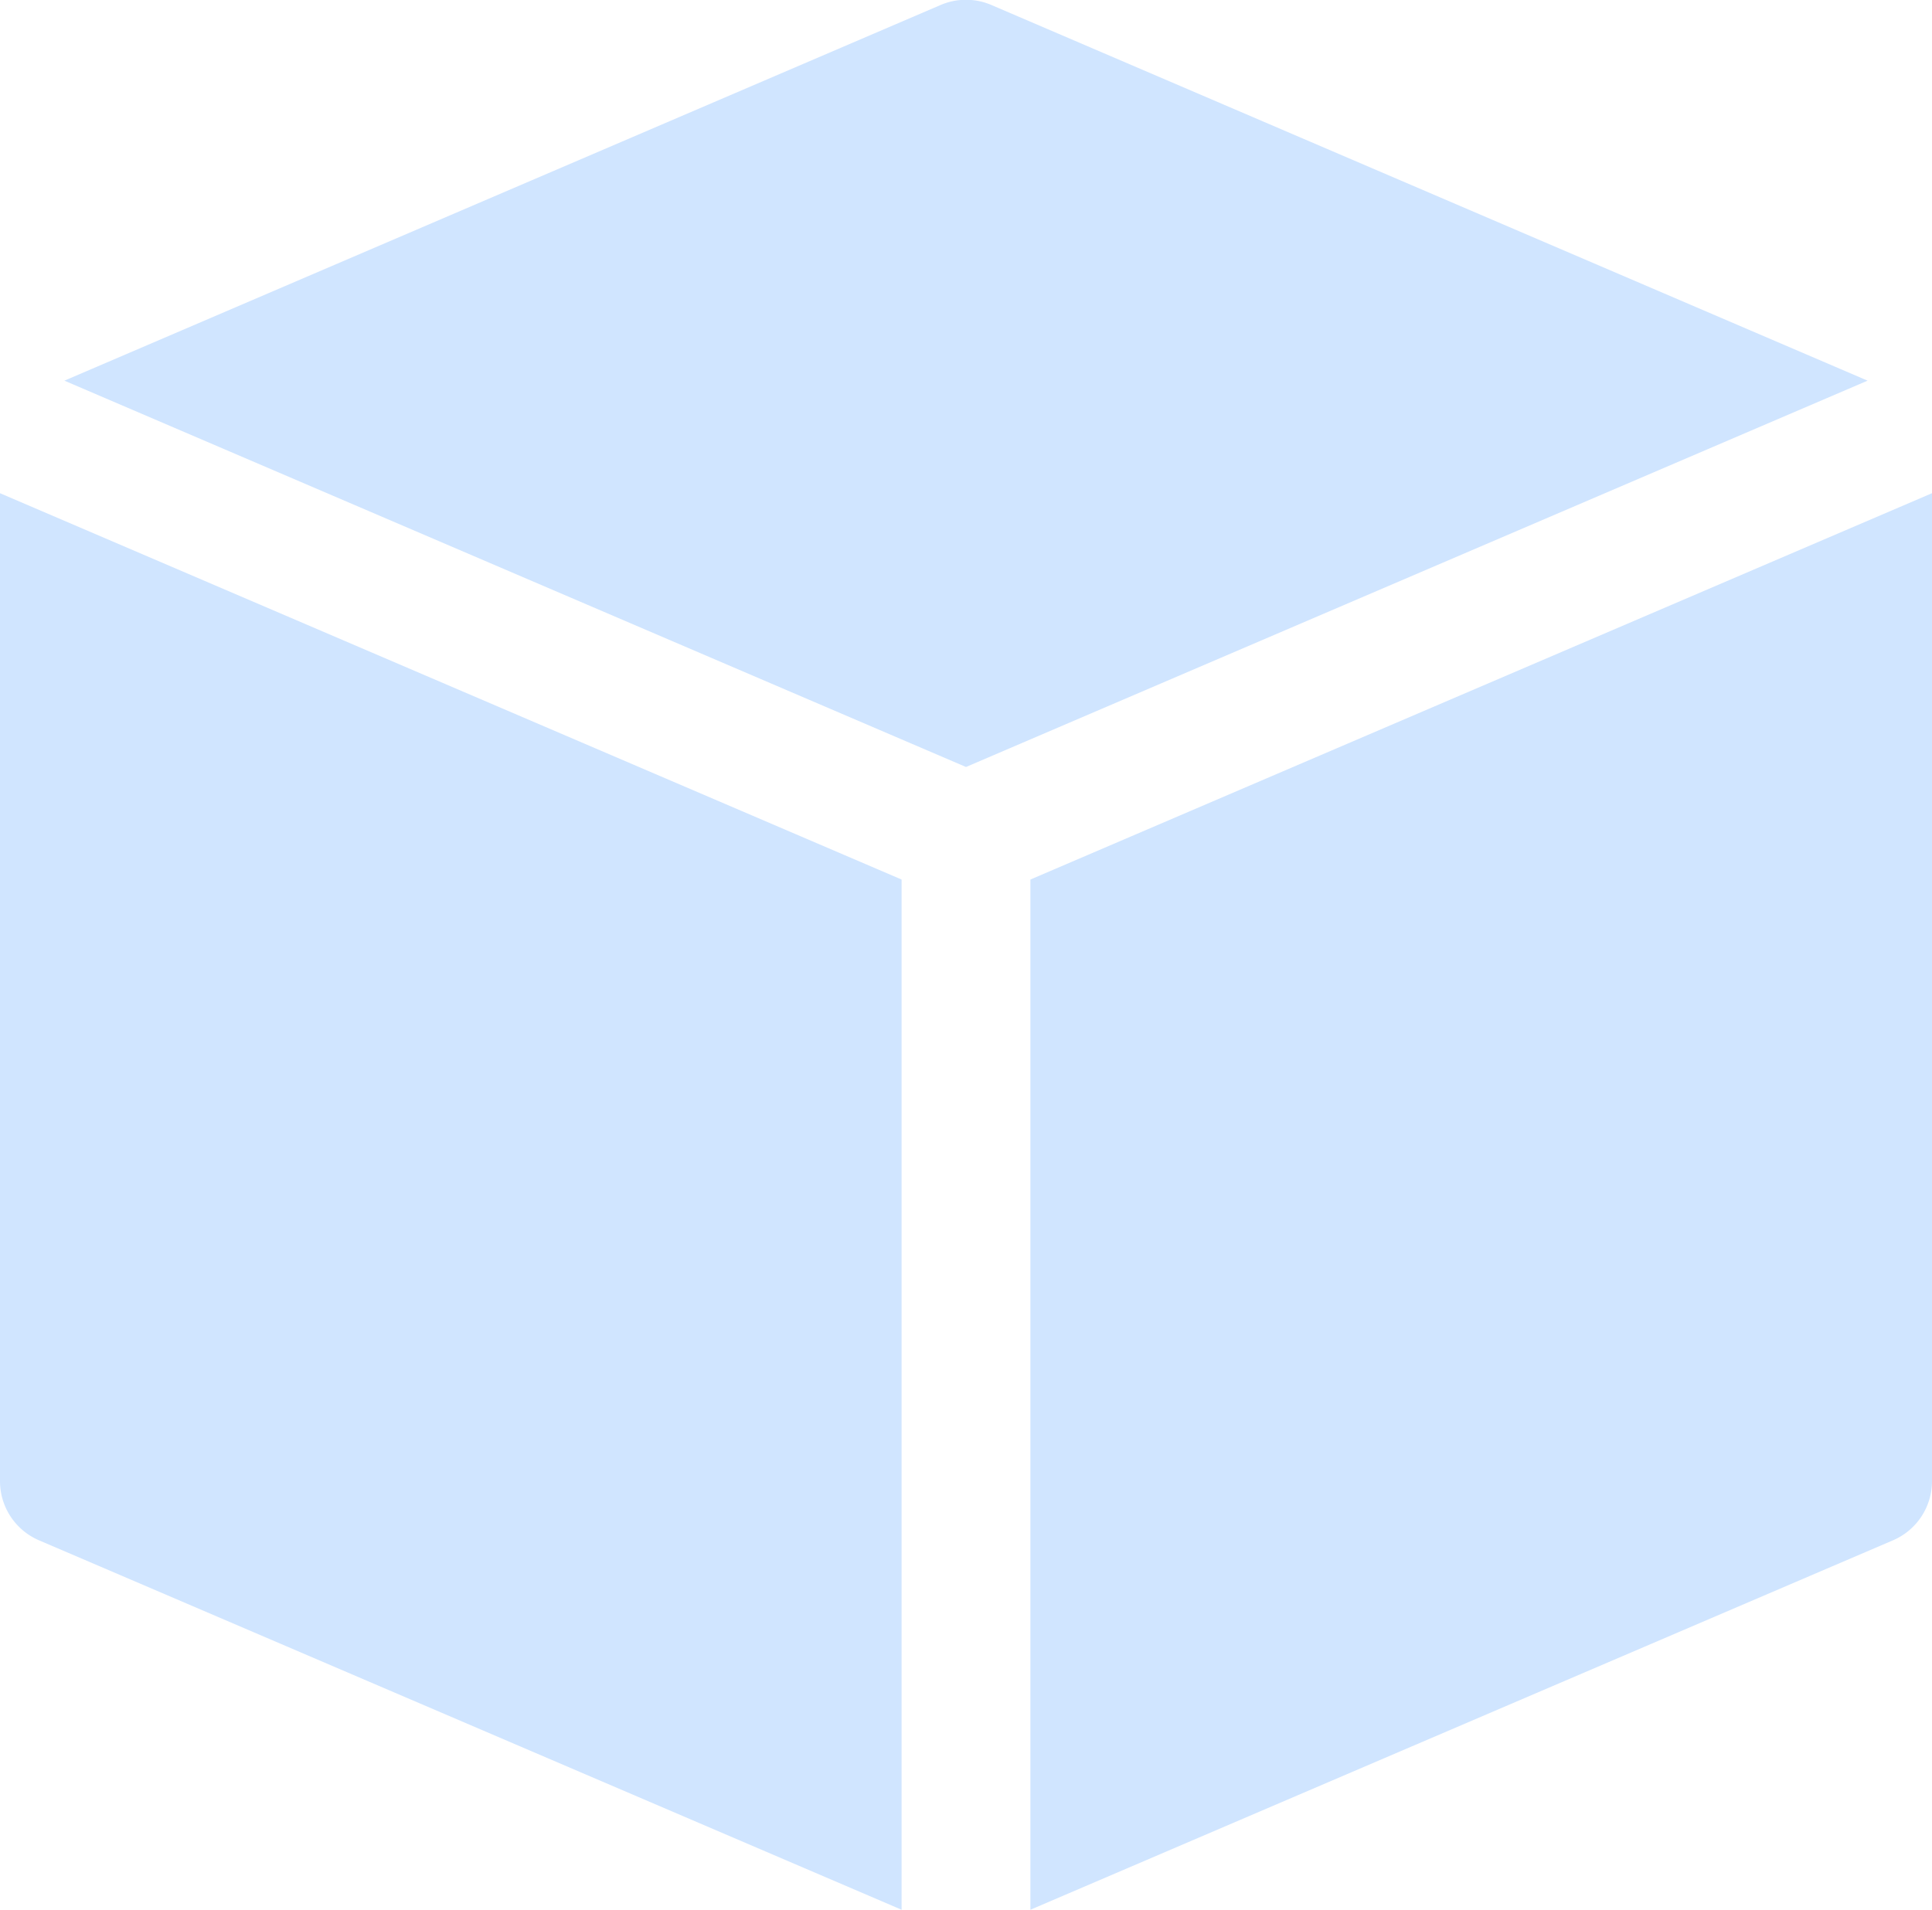
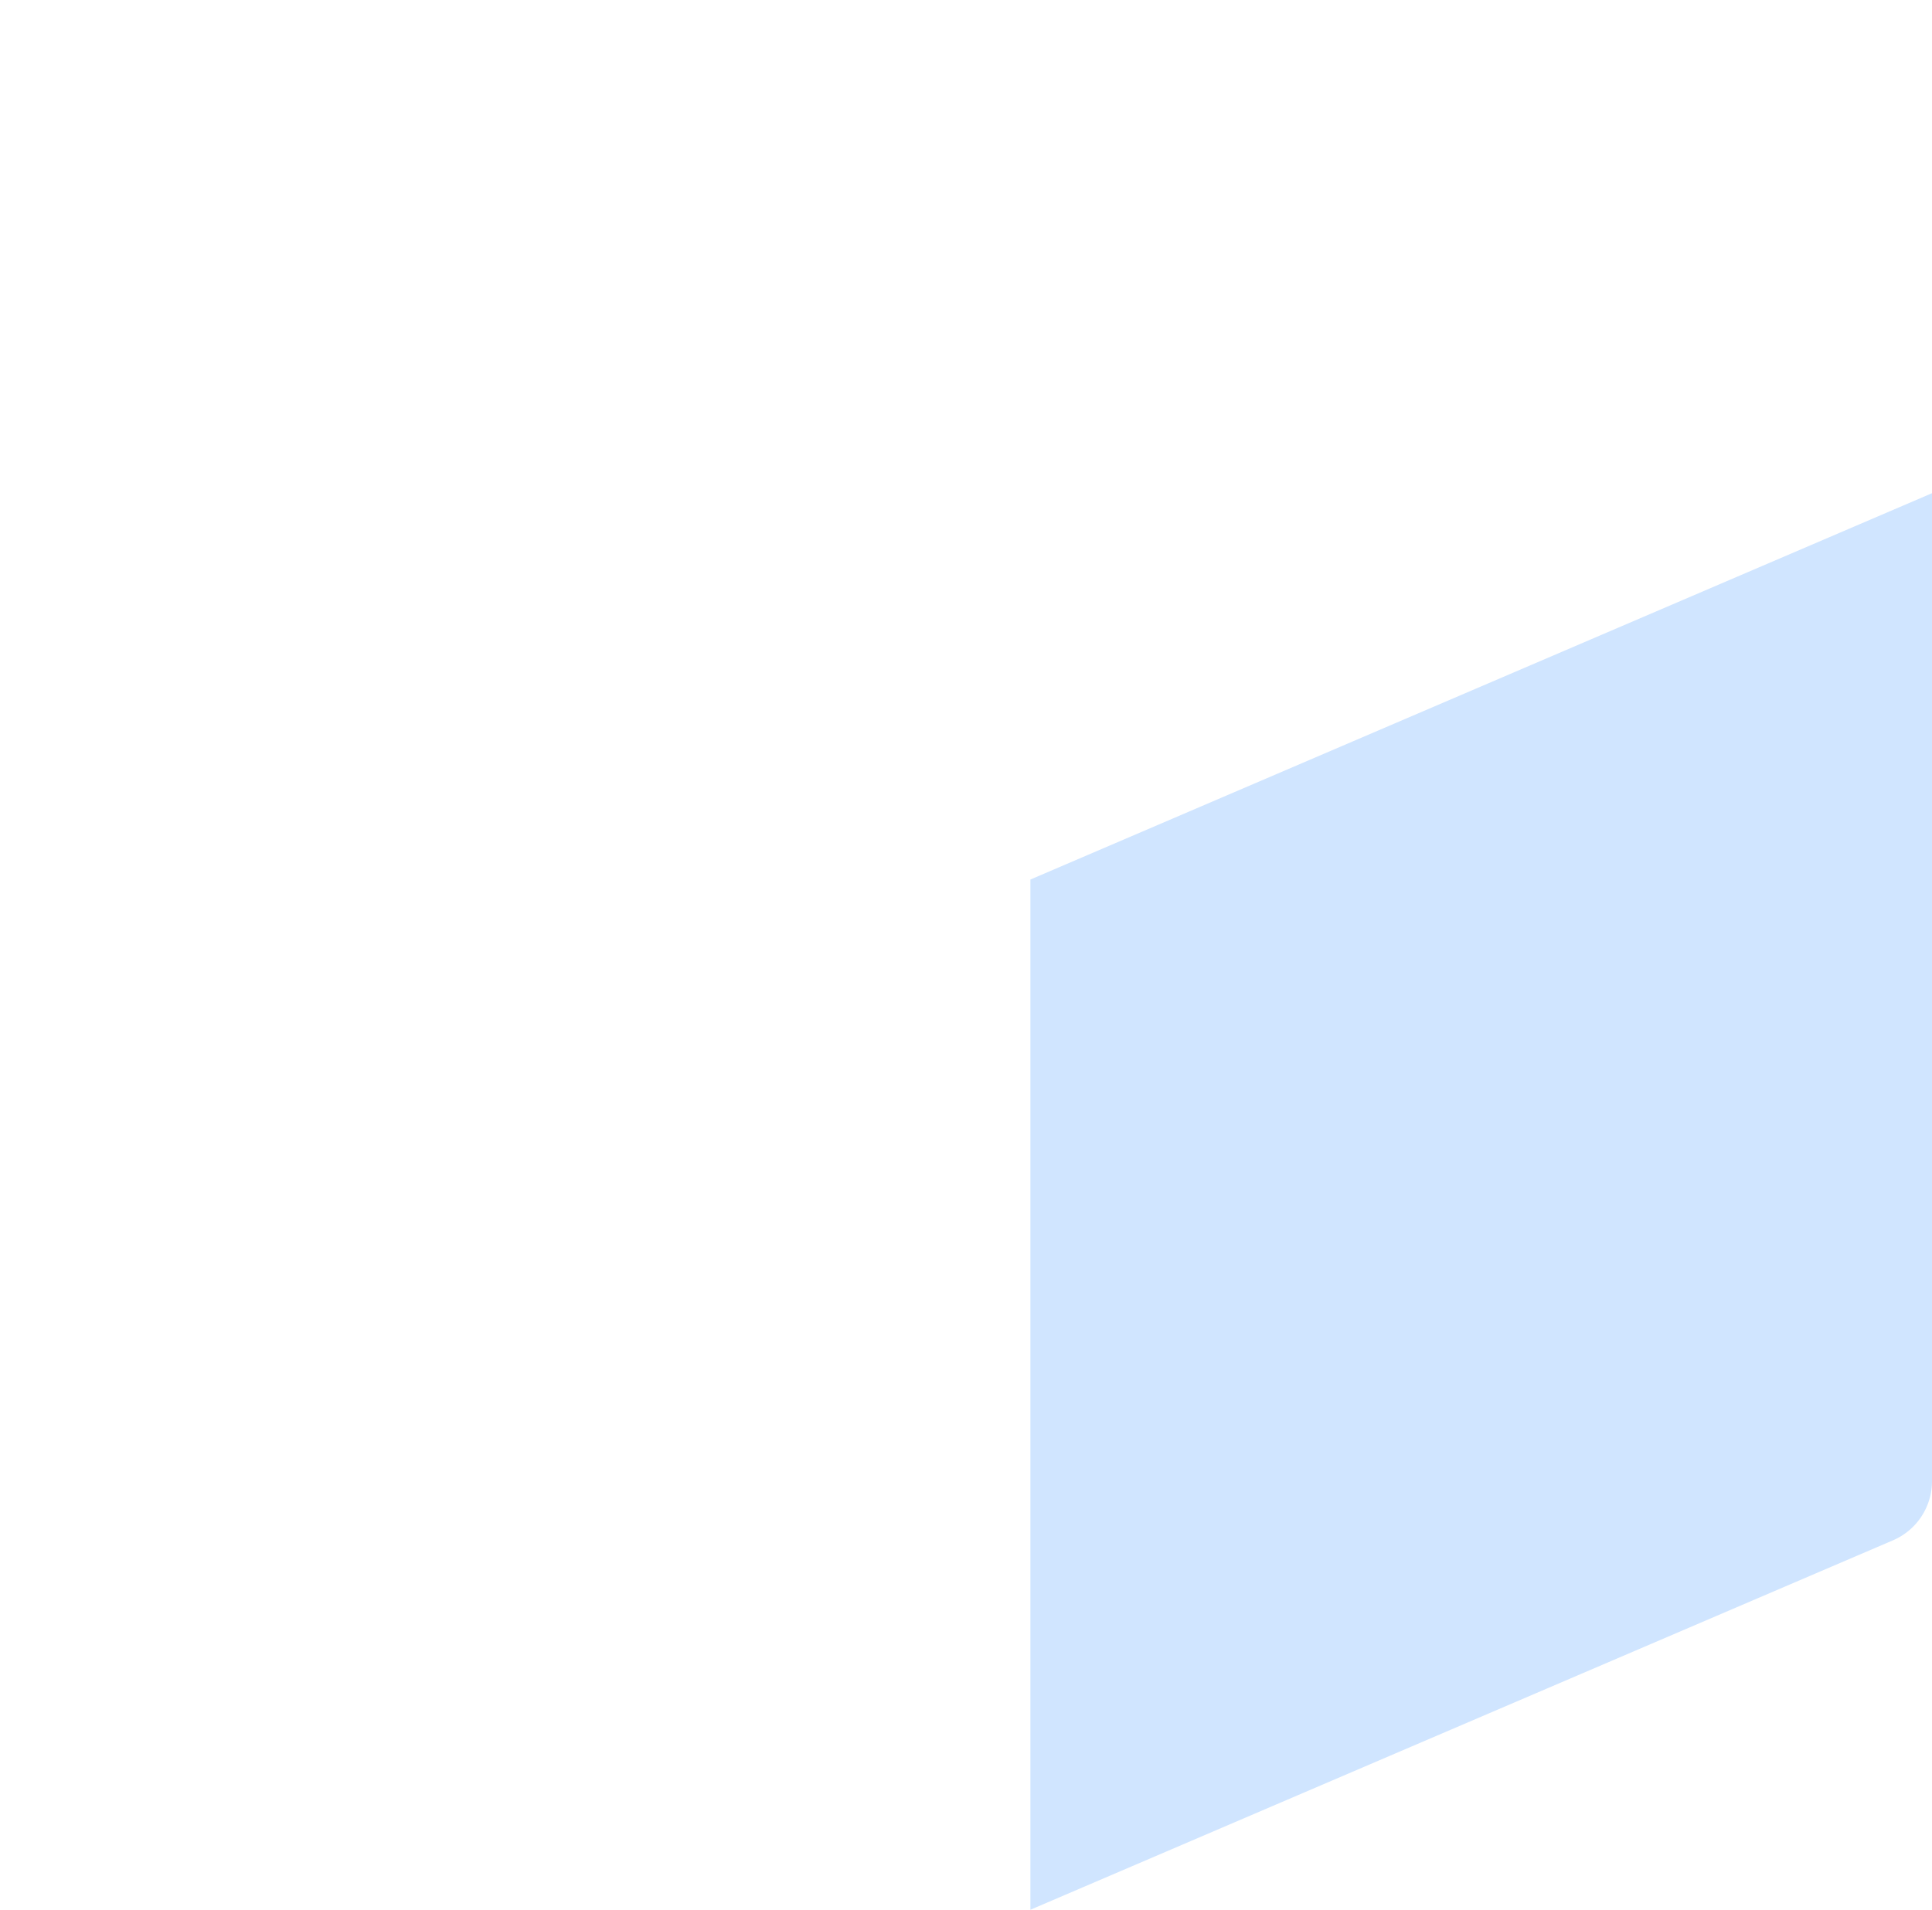
<svg xmlns="http://www.w3.org/2000/svg" width="15" height="14.83" viewBox="0 0 15 14.83">
  <g id="box" transform="translate(0)">
-     <path id="Path_51" data-name="Path 51" d="M7.3.04A.5.5,0,0,1,7.7.04l6.8,2.916-7,3-7-3Z" fill="#d0e5ff" />
-     <path id="Path_52" data-name="Path 52" d="M0,3.83V11.5a.5.5,0,0,0,.3.46L7,14.83v-8Z" fill="#d0e5ff" />
    <path id="Path_53" data-name="Path 53" d="M8,6.83l7-3V11.5a.5.5,0,0,1-.3.46L8,14.83Z" fill="#d0e5ff" />
  </g>
</svg>